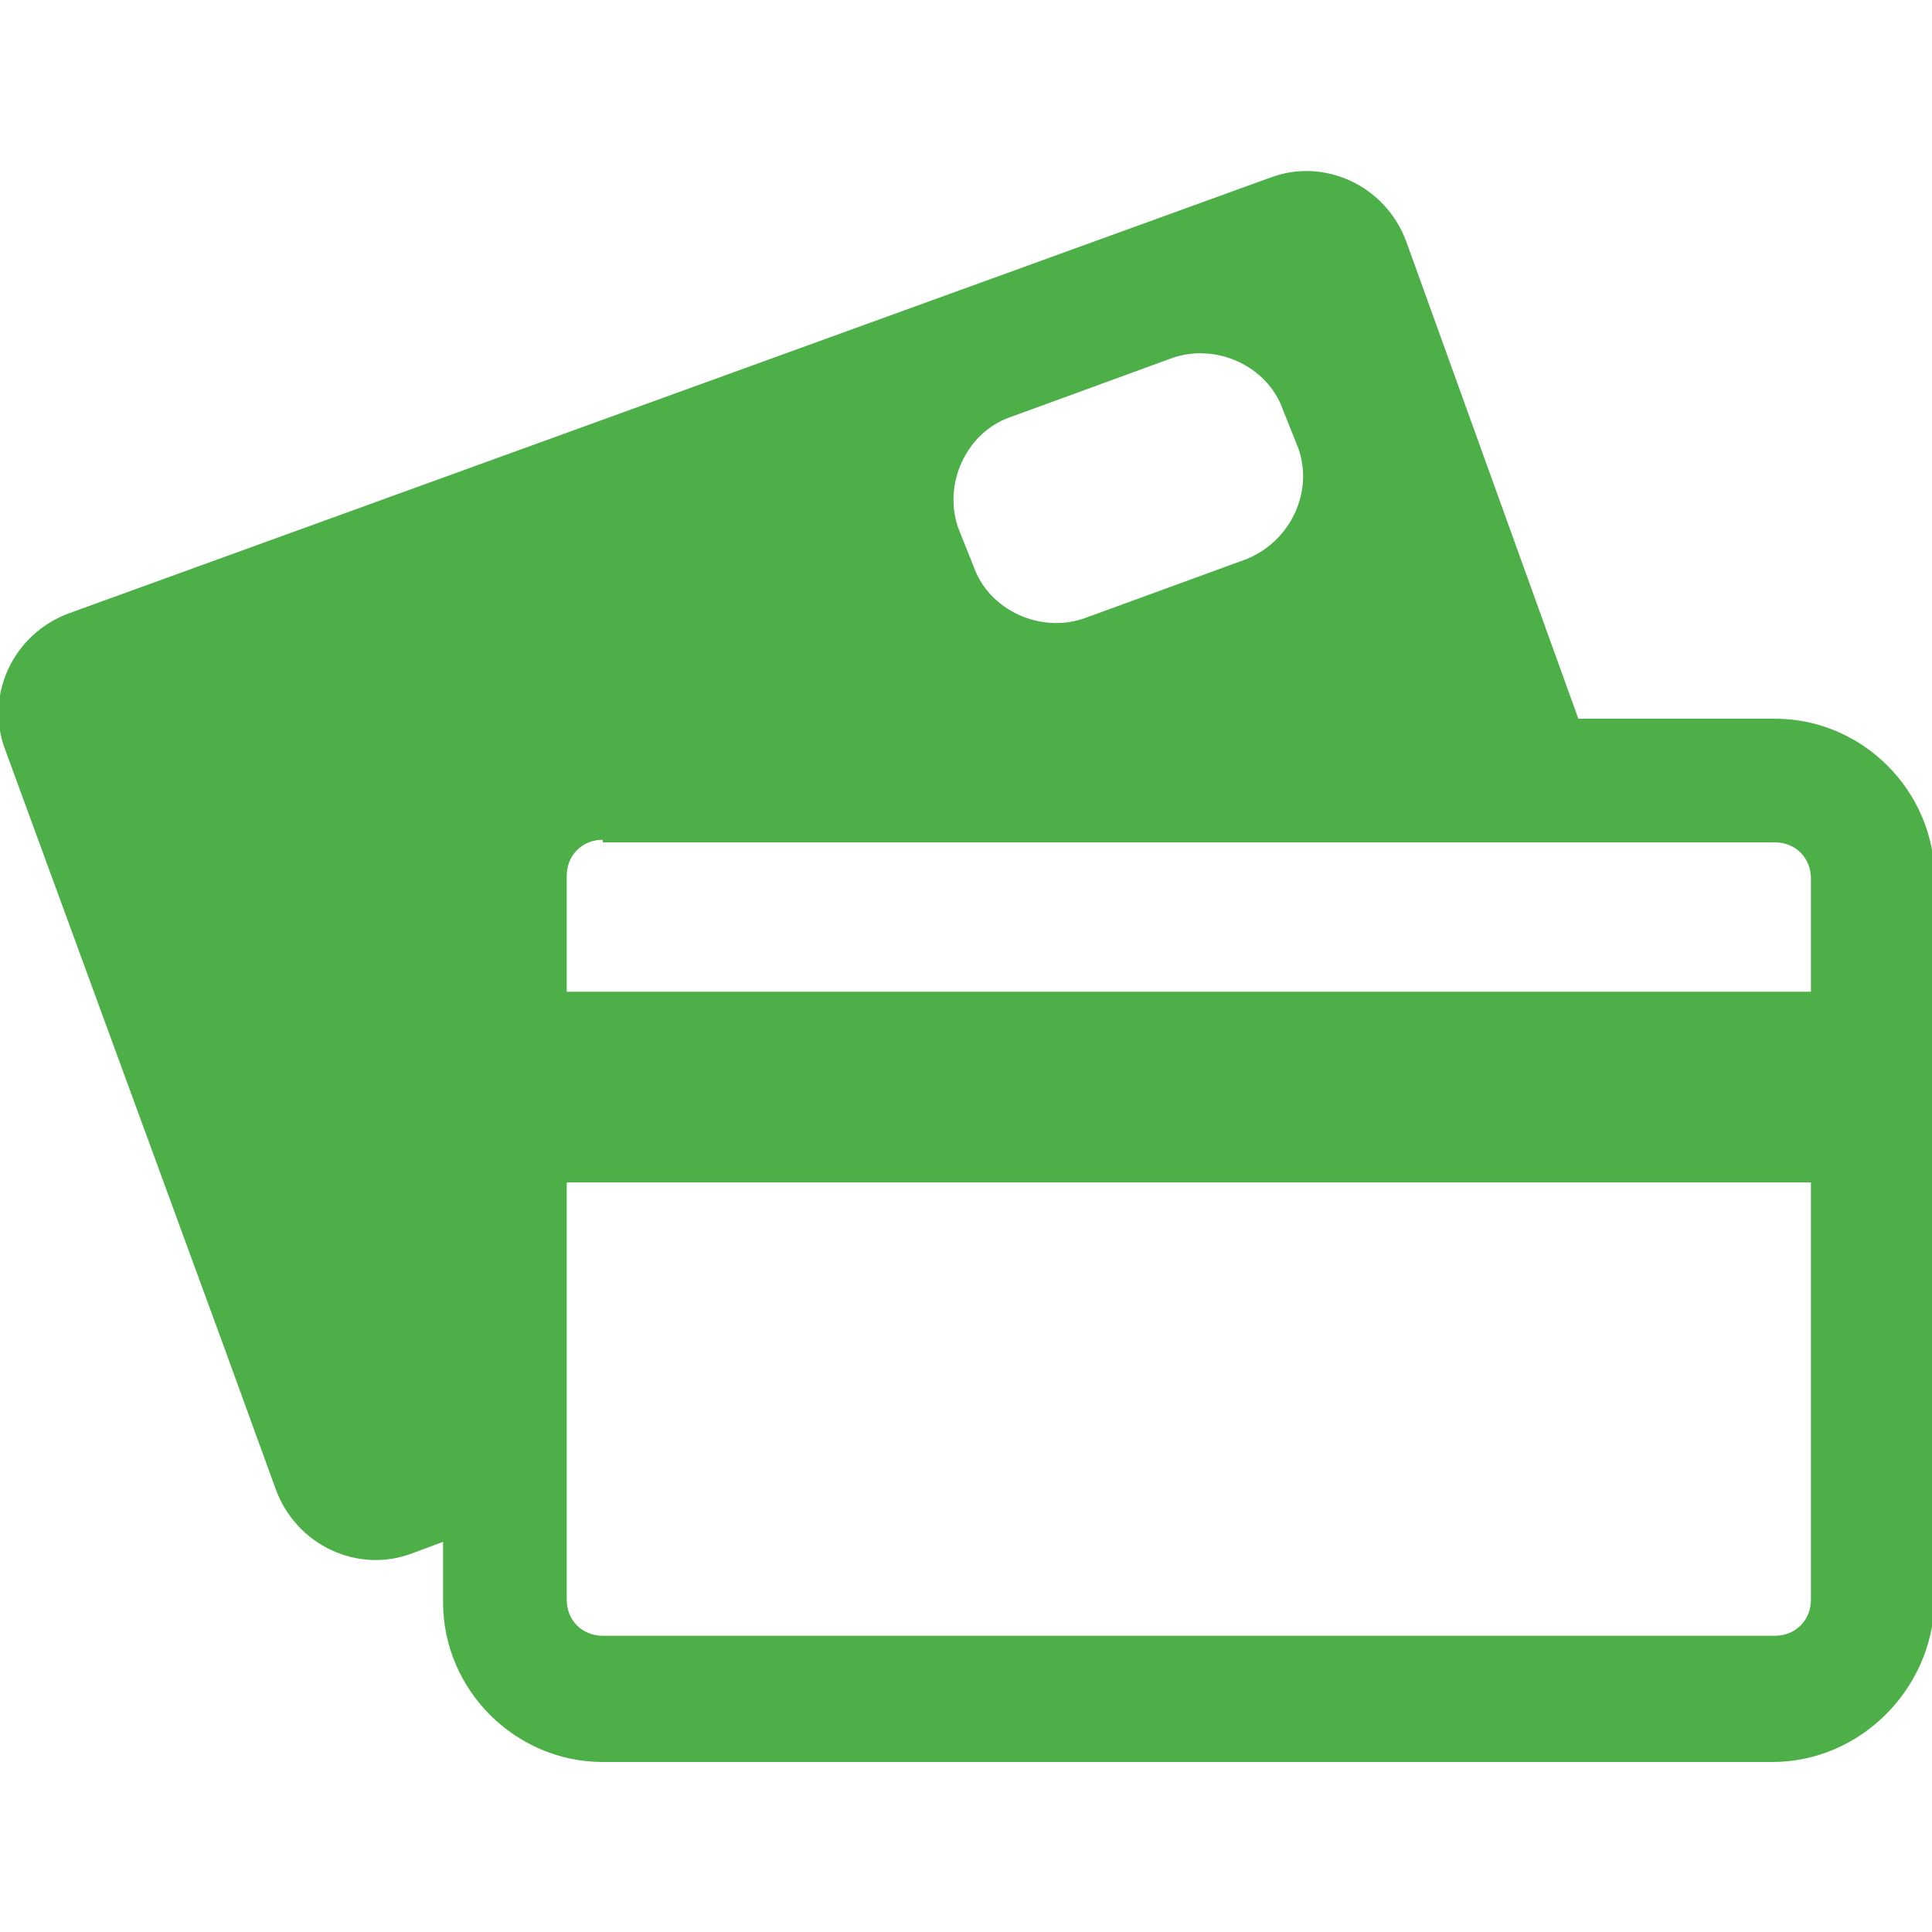
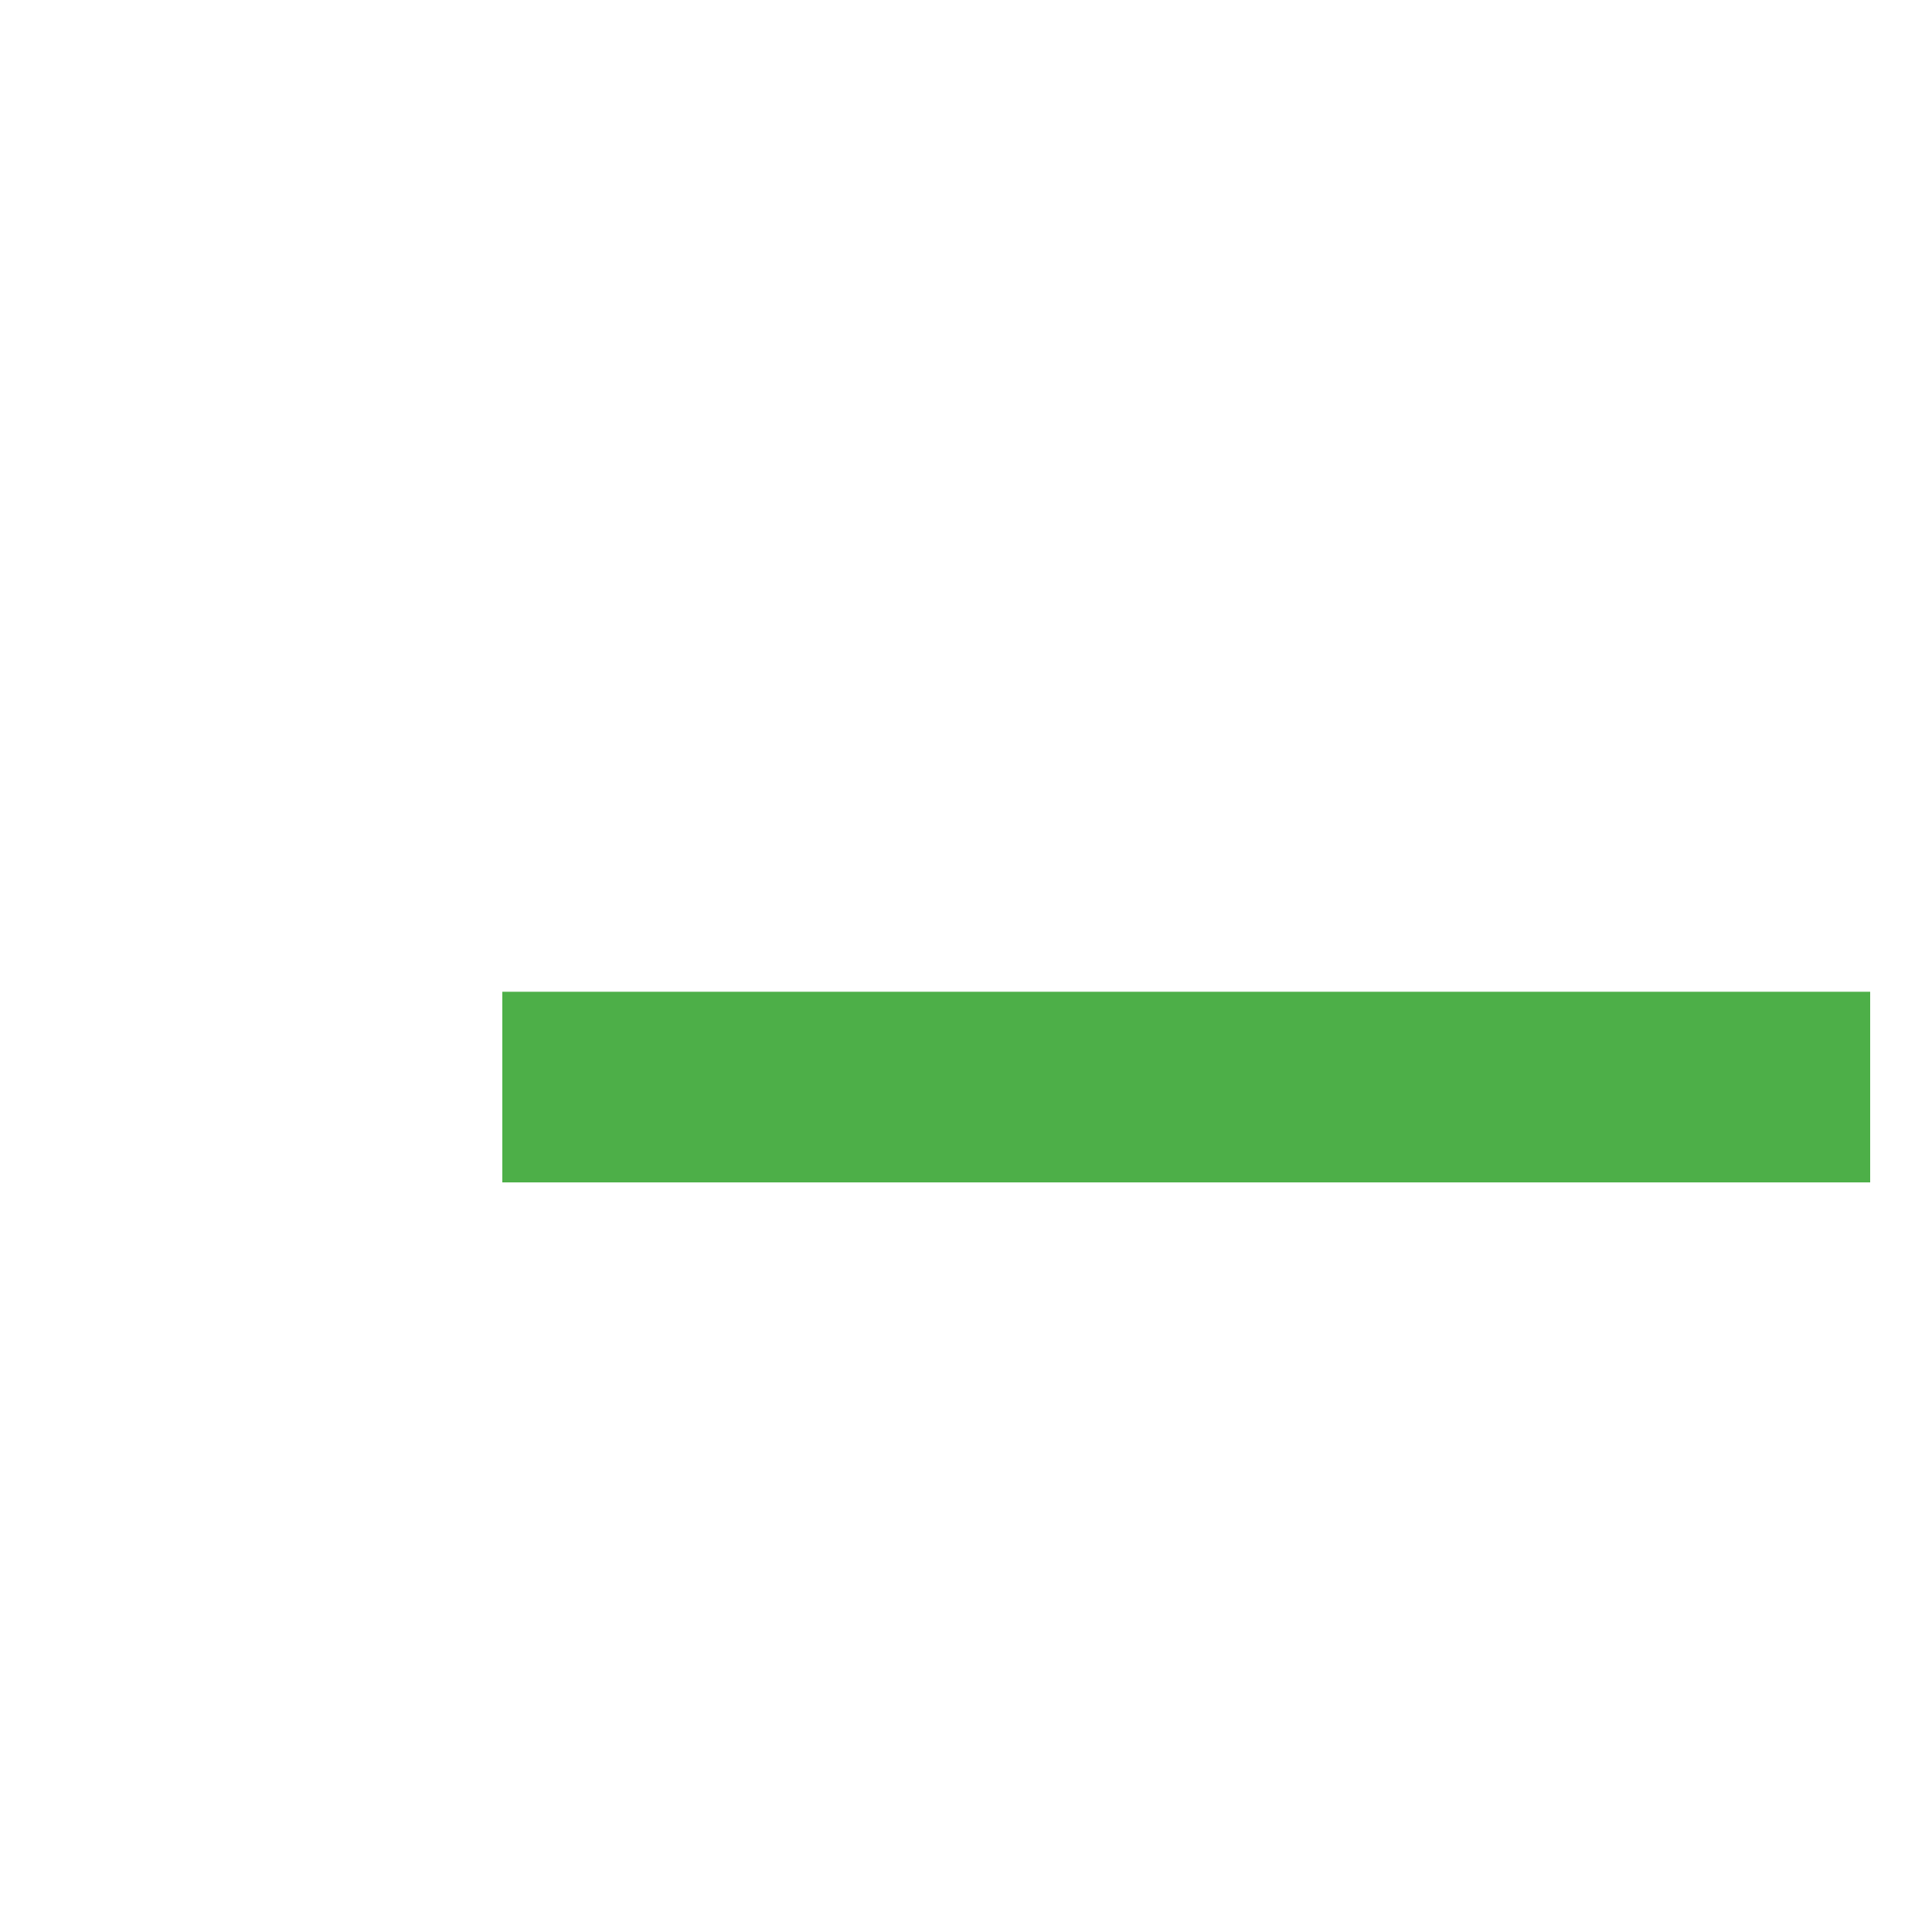
<svg xmlns="http://www.w3.org/2000/svg" version="1.1" id="Layer_1" x="0px" y="0px" width="75px" height="75px" viewBox="0 0 75 75" style="enable-background:new 0 0 75 75;" xml:space="preserve">
  <style type="text/css">
	.st0{fill:#4DAF48;}
</style>
  <g id="XMLID_2_">
-     <path id="XMLID_7_" class="st0" d="M54.6,9.4c-0.8-2.2-3.2-3.3-5.3-2.5L2.7,23.8c-2.2,0.8-3.3,3.2-2.5,5.3l8.5,23.2l2,5.5   c0.8,2.2,3.2,3.3,5.3,2.5l3.5-1.3v-25c0-2.1,1.7-3.8,3.8-3.8h38.8L54.6,9.4z M48.4,21.7L42.1,24c-1.7,0.6-3.7-0.3-4.3-2l-0.6-1.5   c-0.6-1.7,0.3-3.7,2-4.3l6.3-2.3c1.7-0.6,3.7,0.3,4.3,2l0.6,1.5C51,19.1,50.1,21,48.4,21.7z" />
-     <path id="XMLID_4_" class="st0" d="M68.8,68.4H23.4c-3.4,0-6.2-2.8-6.2-6.2V34.1c0-3.4,2.8-6.2,6.2-6.2h45.5c3.4,0,6.2,2.8,6.2,6.2   v28.1C75,65.6,72.2,68.4,68.8,68.4z M23.4,32.6c-0.8,0-1.4,0.6-1.4,1.4v28.1c0,0.8,0.6,1.4,1.4,1.4h45.5c0.8,0,1.4-0.6,1.4-1.4   V34.1c0-0.8-0.6-1.4-1.4-1.4H23.4z" />
    <rect id="XMLID_3_" x="19.5" y="38.5" class="st0" width="53.1" height="7.4" />
  </g>
</svg>